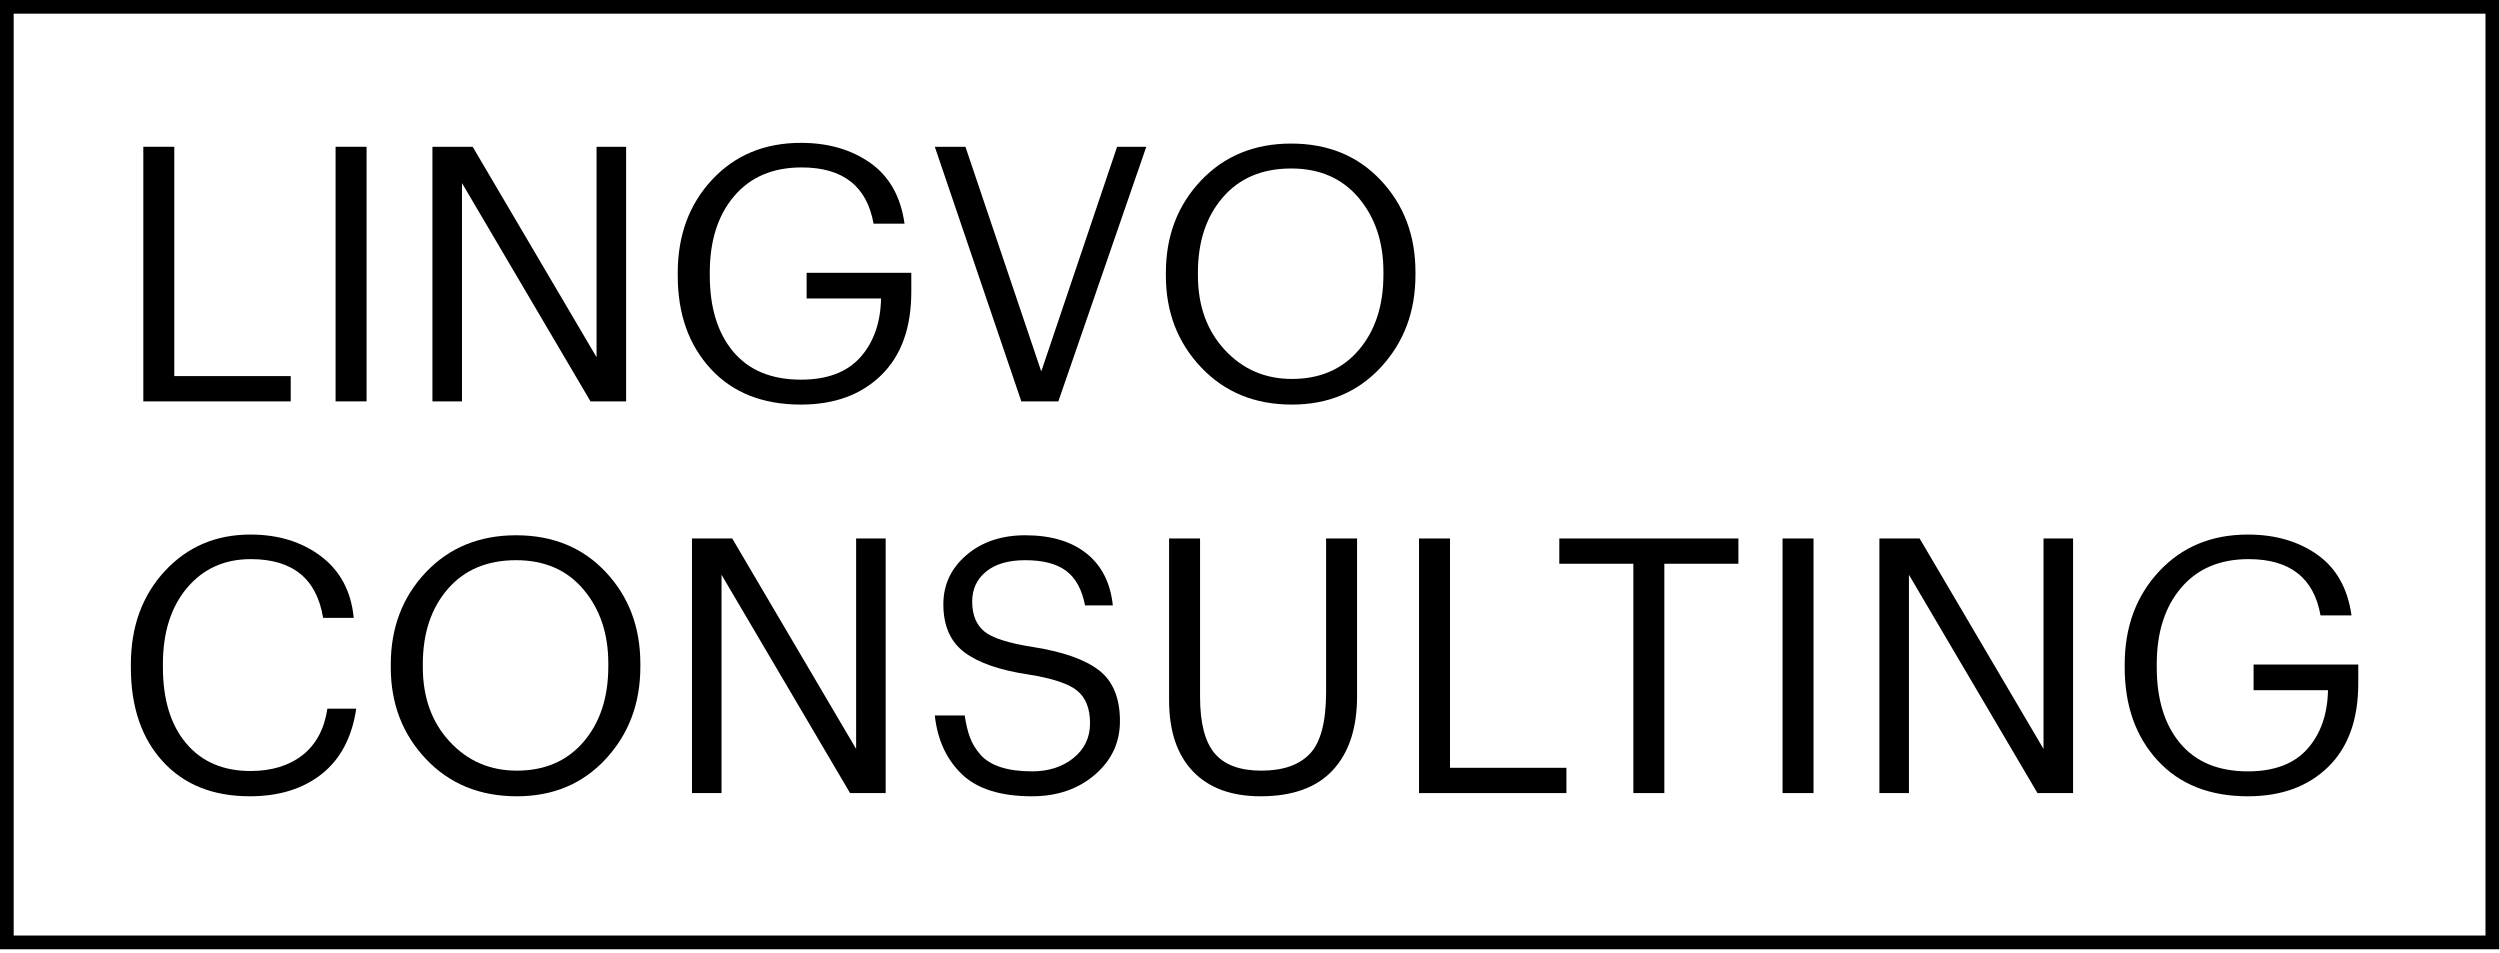
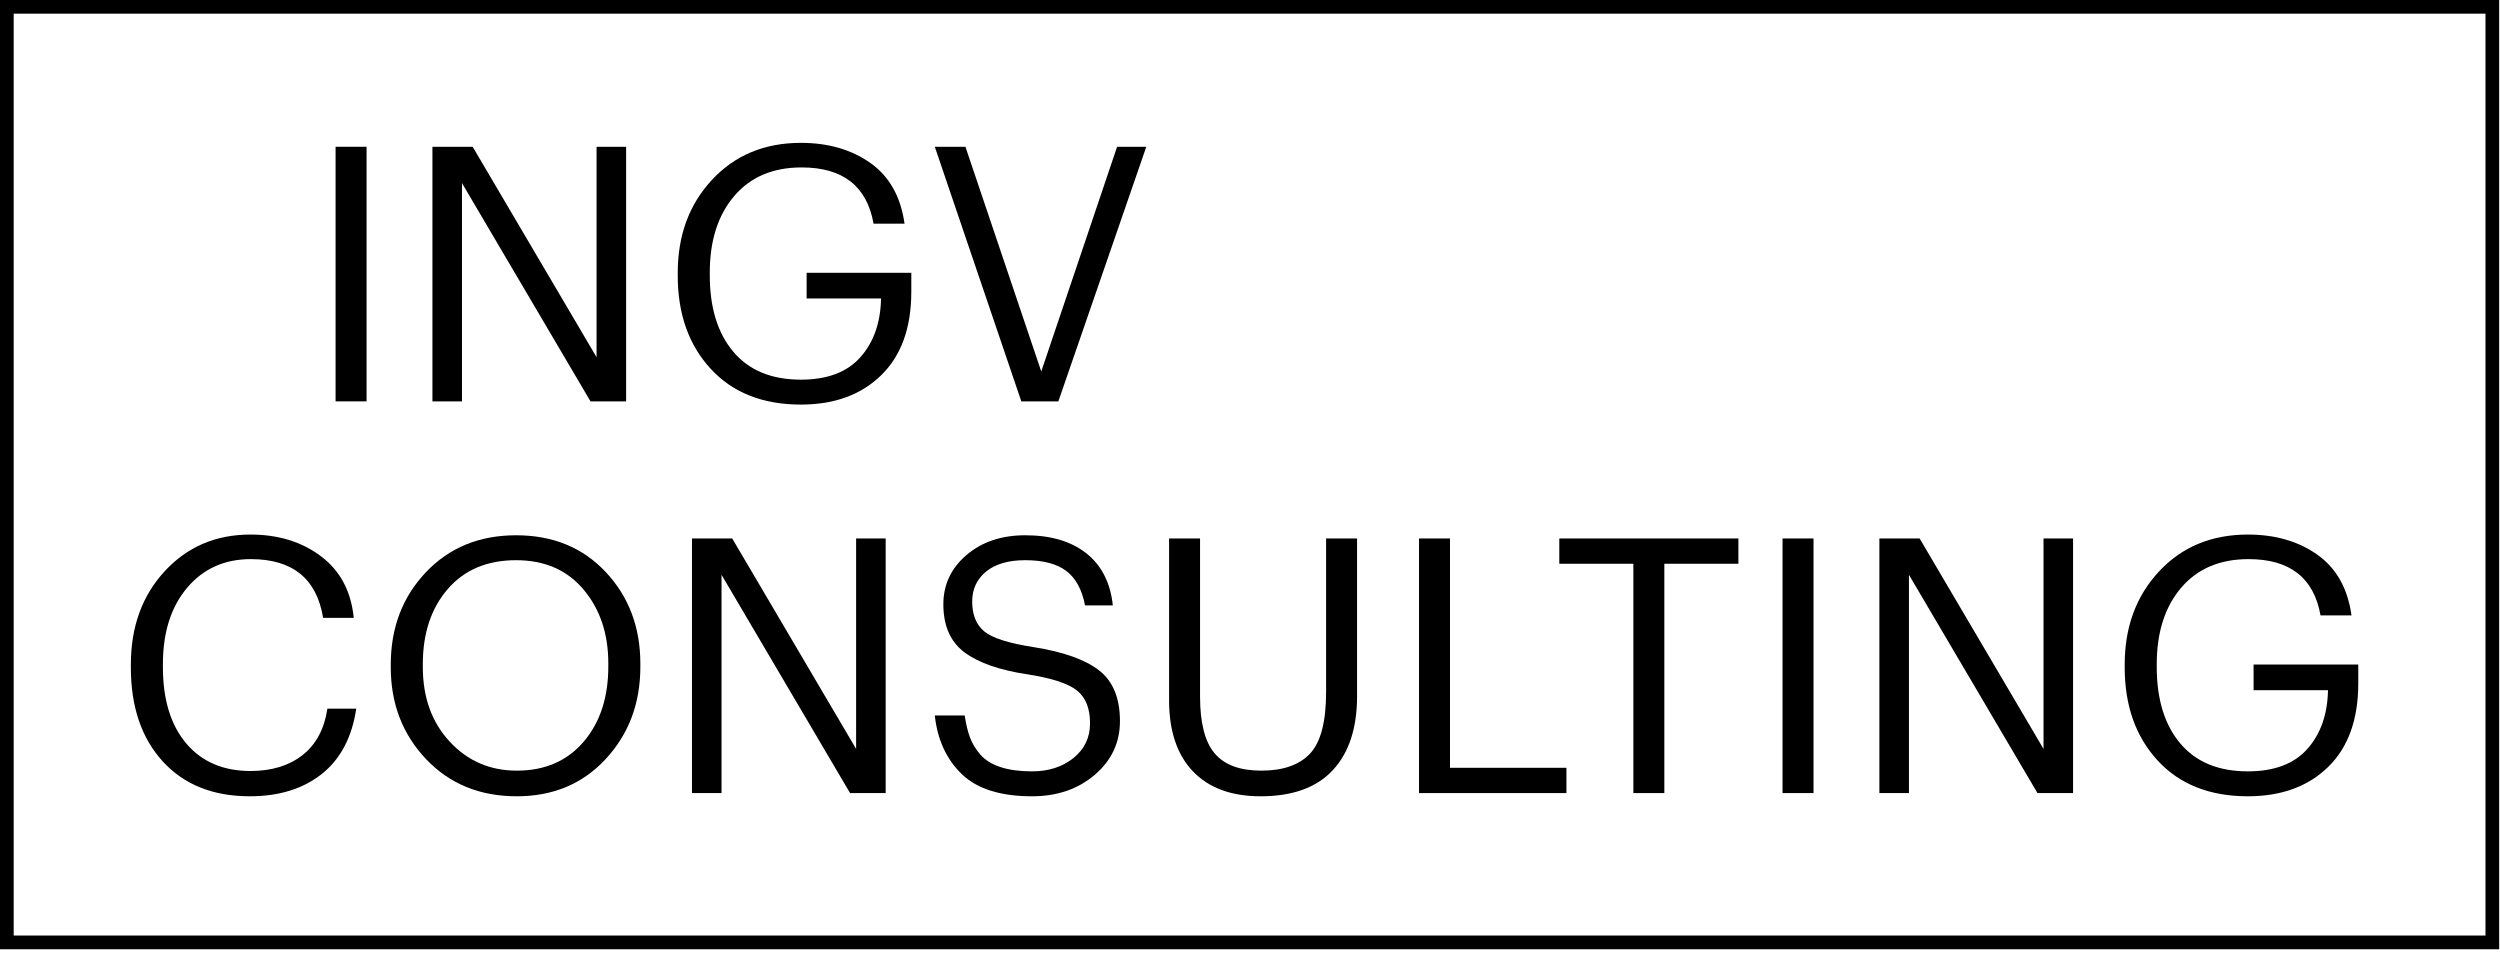
<svg xmlns="http://www.w3.org/2000/svg" width="100%" height="100%" viewBox="0 0 761 290" xml:space="preserve" style="fill-rule:evenodd;clip-rule:evenodd;stroke-linejoin:round;stroke-miterlimit:2;">
  <g transform="matrix(1,0,0,0.801,-20.232,-16.349)">
    <path d="M780.979,20.401L20.232,20.401L20.232,381.148L780.979,381.148L780.979,20.401ZM776.813,25.601L776.813,375.949C776.813,375.949 84.594,375.949 24.398,375.949C24.398,375.949 24.398,25.601 24.398,25.601C82.036,25.601 719.175,25.601 776.813,25.601L776.813,25.601Z" />
  </g>
  <g transform="matrix(0.96,0,0,0.66,-4.562,11.65)">
-     <path d="M50.197,167.469L50.197,50.041L60.019,50.041L60.019,155.808L96.936,155.808L96.936,167.469L50.197,167.469Z" style="fill-rule:nonzero;" />
    <rect x="111.16" y="50.041" width="9.822" height="117.427" style="fill-rule:nonzero;" />
    <path d="M141.868,167.469L141.868,50.041L154.625,50.041L193.913,147.104L193.913,50.041L203.283,50.041L203.283,167.469L191.993,167.469L151.238,66.793L151.238,167.469L141.868,167.469Z" style="fill-rule:nonzero;" />
    <path d="M258.715,168.947C246.597,168.947 237.058,163.445 230.096,152.441C223.134,141.437 219.653,127.122 219.653,109.494L219.653,108.18C219.653,90.881 223.284,76.565 230.547,65.233C237.81,53.901 247.199,48.235 258.715,48.235C267.37,48.235 274.708,51.328 280.729,57.514C286.75,63.7 290.363,73.034 291.567,85.516L281.745,85.516C279.638,68.216 272.036,59.567 258.94,59.567C249.834,59.567 242.702,63.974 237.547,72.788C232.391,81.602 229.813,93.344 229.813,108.016L229.813,109.33C229.813,124.22 232.297,135.963 237.264,144.558C242.232,153.153 249.382,157.45 258.715,157.45C267.069,157.45 273.353,154.001 277.568,147.104C281.783,140.206 283.966,131.173 284.116,120.005L260.521,120.005L260.521,108.18L293.712,108.18L293.712,116.884C293.712,133.527 290.532,146.365 284.172,155.397C277.813,164.43 269.327,168.947 258.715,168.947Z" style="fill-rule:nonzero;" />
    <path d="M328.597,167.469L301.163,50.041L310.872,50.041L334.919,153.673L358.966,50.041L368.223,50.041L340.338,167.469L328.597,167.469Z" style="fill-rule:nonzero;" />
-     <path d="M414.397,157.122C423.278,157.122 430.334,152.688 435.565,143.819C440.796,134.95 443.411,123.344 443.411,109.001L443.411,107.687C443.411,94.001 440.796,82.642 435.565,73.609C430.334,64.576 423.203,60.059 414.171,60.059C404.989,60.059 397.764,64.494 392.495,73.362C387.227,82.231 384.593,93.782 384.593,108.016L384.593,109.33C384.593,123.344 387.434,134.813 393.116,143.737C398.799,152.66 405.892,157.122 414.397,157.122ZM414.397,168.947C402.656,168.947 393.06,163.226 385.609,151.784C378.158,140.343 374.432,126.246 374.432,109.494L374.432,108.18C374.432,91.209 378.139,77.03 385.552,65.643C392.966,54.257 402.506,48.563 414.171,48.563C425.837,48.563 435.32,54.229 442.621,65.561C449.922,76.893 453.572,90.99 453.572,107.852L453.572,109.165C453.572,126.027 449.922,140.206 442.621,151.702C435.32,163.198 425.912,168.947 414.397,168.947Z" style="fill-rule:nonzero;" />
    <path d="M83.953,349.604C72.287,349.604 63.086,344.239 56.35,333.509C49.614,322.779 46.246,308.327 46.246,290.151L46.246,288.838C46.246,271.429 49.821,257.086 56.971,245.808C64.121,234.531 73.19,228.892 84.179,228.892C92.984,228.892 100.435,232.232 106.532,238.91C112.628,245.589 116.09,255.06 116.918,267.323L107.209,267.323C105.177,249.257 97.538,240.224 84.291,240.224C75.937,240.224 69.201,244.631 64.083,253.445C58.965,262.259 56.406,274.002 56.406,288.673L56.406,289.987C56.406,304.987 58.871,316.73 63.801,325.215C68.731,333.701 75.523,337.944 84.179,337.944C90.877,337.944 96.371,335.507 100.661,330.635C104.951,325.763 107.585,318.619 108.564,309.203L117.708,309.203C116.354,322.451 112.703,332.496 106.758,339.34C100.812,346.183 93.21,349.604 83.953,349.604Z" style="fill-rule:nonzero;" />
    <path d="M168.624,337.779C177.505,337.779 184.561,333.345 189.792,324.476C195.023,315.608 197.638,304.002 197.638,289.659L197.638,288.345C197.638,274.659 195.023,263.299 189.792,254.266C184.561,245.233 177.43,240.717 168.398,240.717C159.216,240.717 151.991,245.151 146.722,254.02C141.454,262.889 138.82,274.44 138.82,288.673L138.82,289.987C138.82,304.002 141.661,315.471 147.343,324.394C153.026,333.318 160.119,337.779 168.624,337.779ZM168.624,349.604C156.883,349.604 147.287,343.883 139.836,332.442C132.385,321 128.659,306.903 128.659,290.151L128.659,288.838C128.659,271.867 132.366,257.688 139.779,246.301C147.193,234.914 156.733,229.221 168.398,229.221C180.064,229.221 189.547,234.887 196.848,246.219C204.149,257.551 207.799,271.648 207.799,288.509L207.799,289.823C207.799,306.684 204.149,320.863 196.848,332.36C189.547,343.856 180.139,349.604 168.624,349.604Z" style="fill-rule:nonzero;" />
    <path d="M224.169,348.126L224.169,230.699L236.926,230.699L276.213,327.761L276.213,230.699L285.584,230.699L285.584,348.126L274.294,348.126L233.539,247.451L233.539,348.126L224.169,348.126Z" style="fill-rule:nonzero;" />
    <path d="M331.984,349.604C321.974,349.604 314.541,346.183 309.687,339.34C304.832,332.496 301.991,323.491 301.163,312.323L310.646,312.323C311.023,316.155 311.568,319.495 312.283,322.341C312.998,325.188 314.109,327.871 315.614,330.389C317.119,332.907 319.245,334.823 321.992,336.137C324.74,337.451 328.07,338.108 331.984,338.108C337.252,338.108 341.636,336.055 345.136,331.949C348.636,327.843 350.386,322.506 350.386,315.936C350.386,309.148 349.031,304.139 346.321,300.909C343.612,297.679 338.456,295.188 330.855,293.436C321.748,291.465 314.974,288.044 310.534,283.172C306.093,278.299 303.873,270.936 303.873,261.082C303.873,251.994 306.319,244.412 311.211,238.336C316.103,232.259 322.312,229.221 329.839,229.221C337.967,229.221 344.44,232.013 349.257,237.597C354.073,243.181 356.858,251.173 357.611,261.575L348.805,261.575C347.827,254.239 345.832,248.929 342.822,245.644C339.811,242.359 335.483,240.717 329.839,240.717C324.495,240.717 320.355,242.469 317.42,245.972C314.485,249.476 313.017,254.075 313.017,259.768C313.017,265.9 314.297,270.498 316.856,273.564C319.415,276.63 324.608,279.038 332.435,280.79C341.918,282.98 348.861,286.566 353.264,291.547C357.667,296.529 359.869,304.33 359.869,314.951C359.869,324.805 357.216,333.044 351.91,339.668C346.604,346.292 339.962,349.604 331.984,349.604Z" style="fill-rule:nonzero;" />
    <path d="M404.462,349.604C395.205,349.604 388.055,345.772 383.012,338.108C377.97,330.444 375.448,319.495 375.448,305.261L375.448,230.699L385.27,230.699L385.27,303.619C385.27,315.772 386.813,324.504 389.899,329.814C392.985,335.124 397.914,337.779 404.688,337.779C411.612,337.779 416.768,335.152 420.155,329.896C423.542,324.641 425.235,315.17 425.235,301.484L425.235,230.699L435.057,230.699L435.057,303.454C435.057,318.126 432.498,329.486 427.38,337.533C422.262,345.58 414.623,349.604 404.462,349.604Z" style="fill-rule:nonzero;" />
    <path d="M454.701,348.126L454.701,230.699L464.523,230.699L464.523,336.465L501.439,336.465L501.439,348.126L454.701,348.126Z" style="fill-rule:nonzero;" />
    <path d="M522.664,348.126L522.664,242.359L499.182,242.359L499.182,230.699L555.968,230.699L555.968,242.359L532.486,242.359L532.486,348.126L522.664,348.126Z" style="fill-rule:nonzero;" />
    <rect x="569.967" y="230.699" width="9.822" height="117.427" style="fill-rule:nonzero;" />
    <path d="M600.674,348.126L600.674,230.699L613.432,230.699L652.719,327.761L652.719,230.699L662.089,230.699L662.089,348.126L650.8,348.126L610.045,247.451L610.045,348.126L600.674,348.126Z" style="fill-rule:nonzero;" />
    <path d="M717.521,349.604C705.404,349.604 695.864,344.102 688.902,333.099C681.94,322.095 678.459,307.779 678.459,290.151L678.459,288.838C678.459,271.538 682.091,257.223 689.354,245.89C696.617,234.558 706.006,228.892 717.521,228.892C726.176,228.892 733.514,231.985 739.536,238.171C745.557,244.358 749.169,253.691 750.374,266.173L740.552,266.173C738.444,248.874 730.843,240.224 717.747,240.224C708.64,240.224 701.509,244.631 696.353,253.445C691.198,262.259 688.62,274.002 688.62,288.673L688.62,289.987C688.62,304.878 691.103,316.621 696.071,325.215C701.038,333.81 708.188,338.108 717.521,338.108C725.875,338.108 732.16,334.659 736.374,327.761C740.589,320.863 742.772,311.83 742.922,300.662L719.327,300.662L719.327,288.838L752.519,288.838L752.519,297.542C752.519,314.184 749.339,327.022 742.979,336.055C736.619,345.088 728.133,349.604 717.521,349.604Z" style="fill-rule:nonzero;" />
  </g>
</svg>